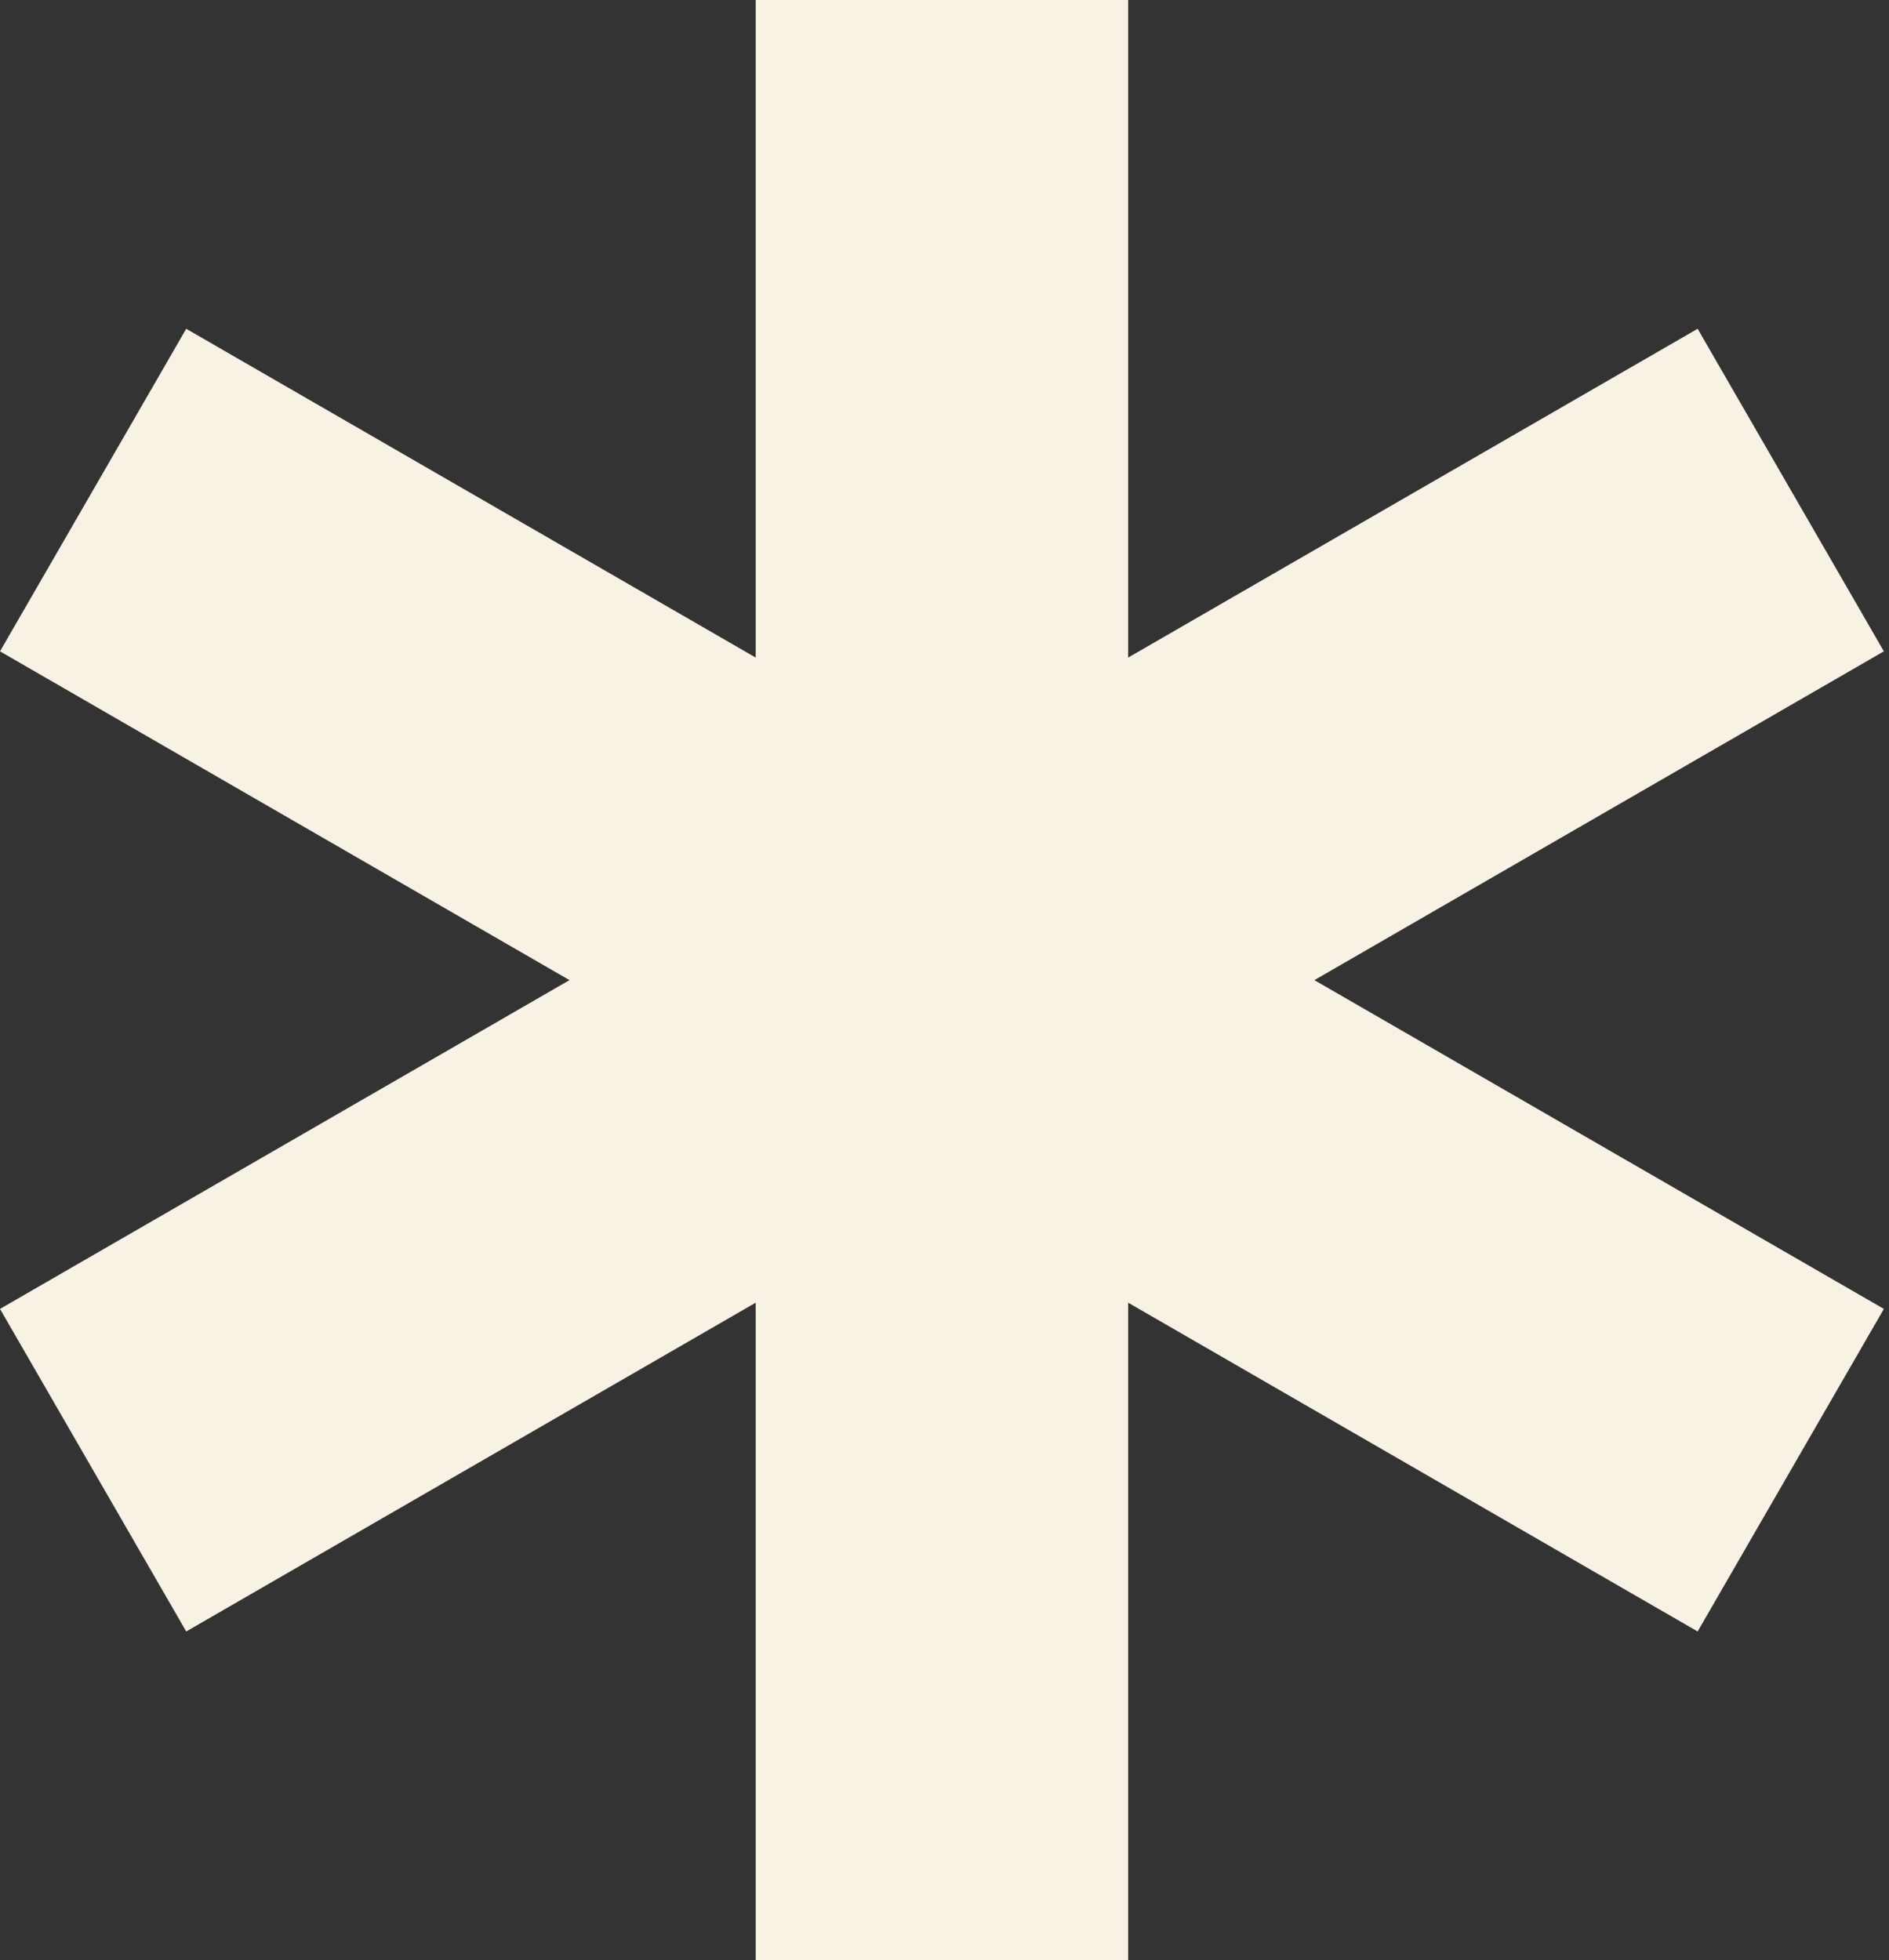
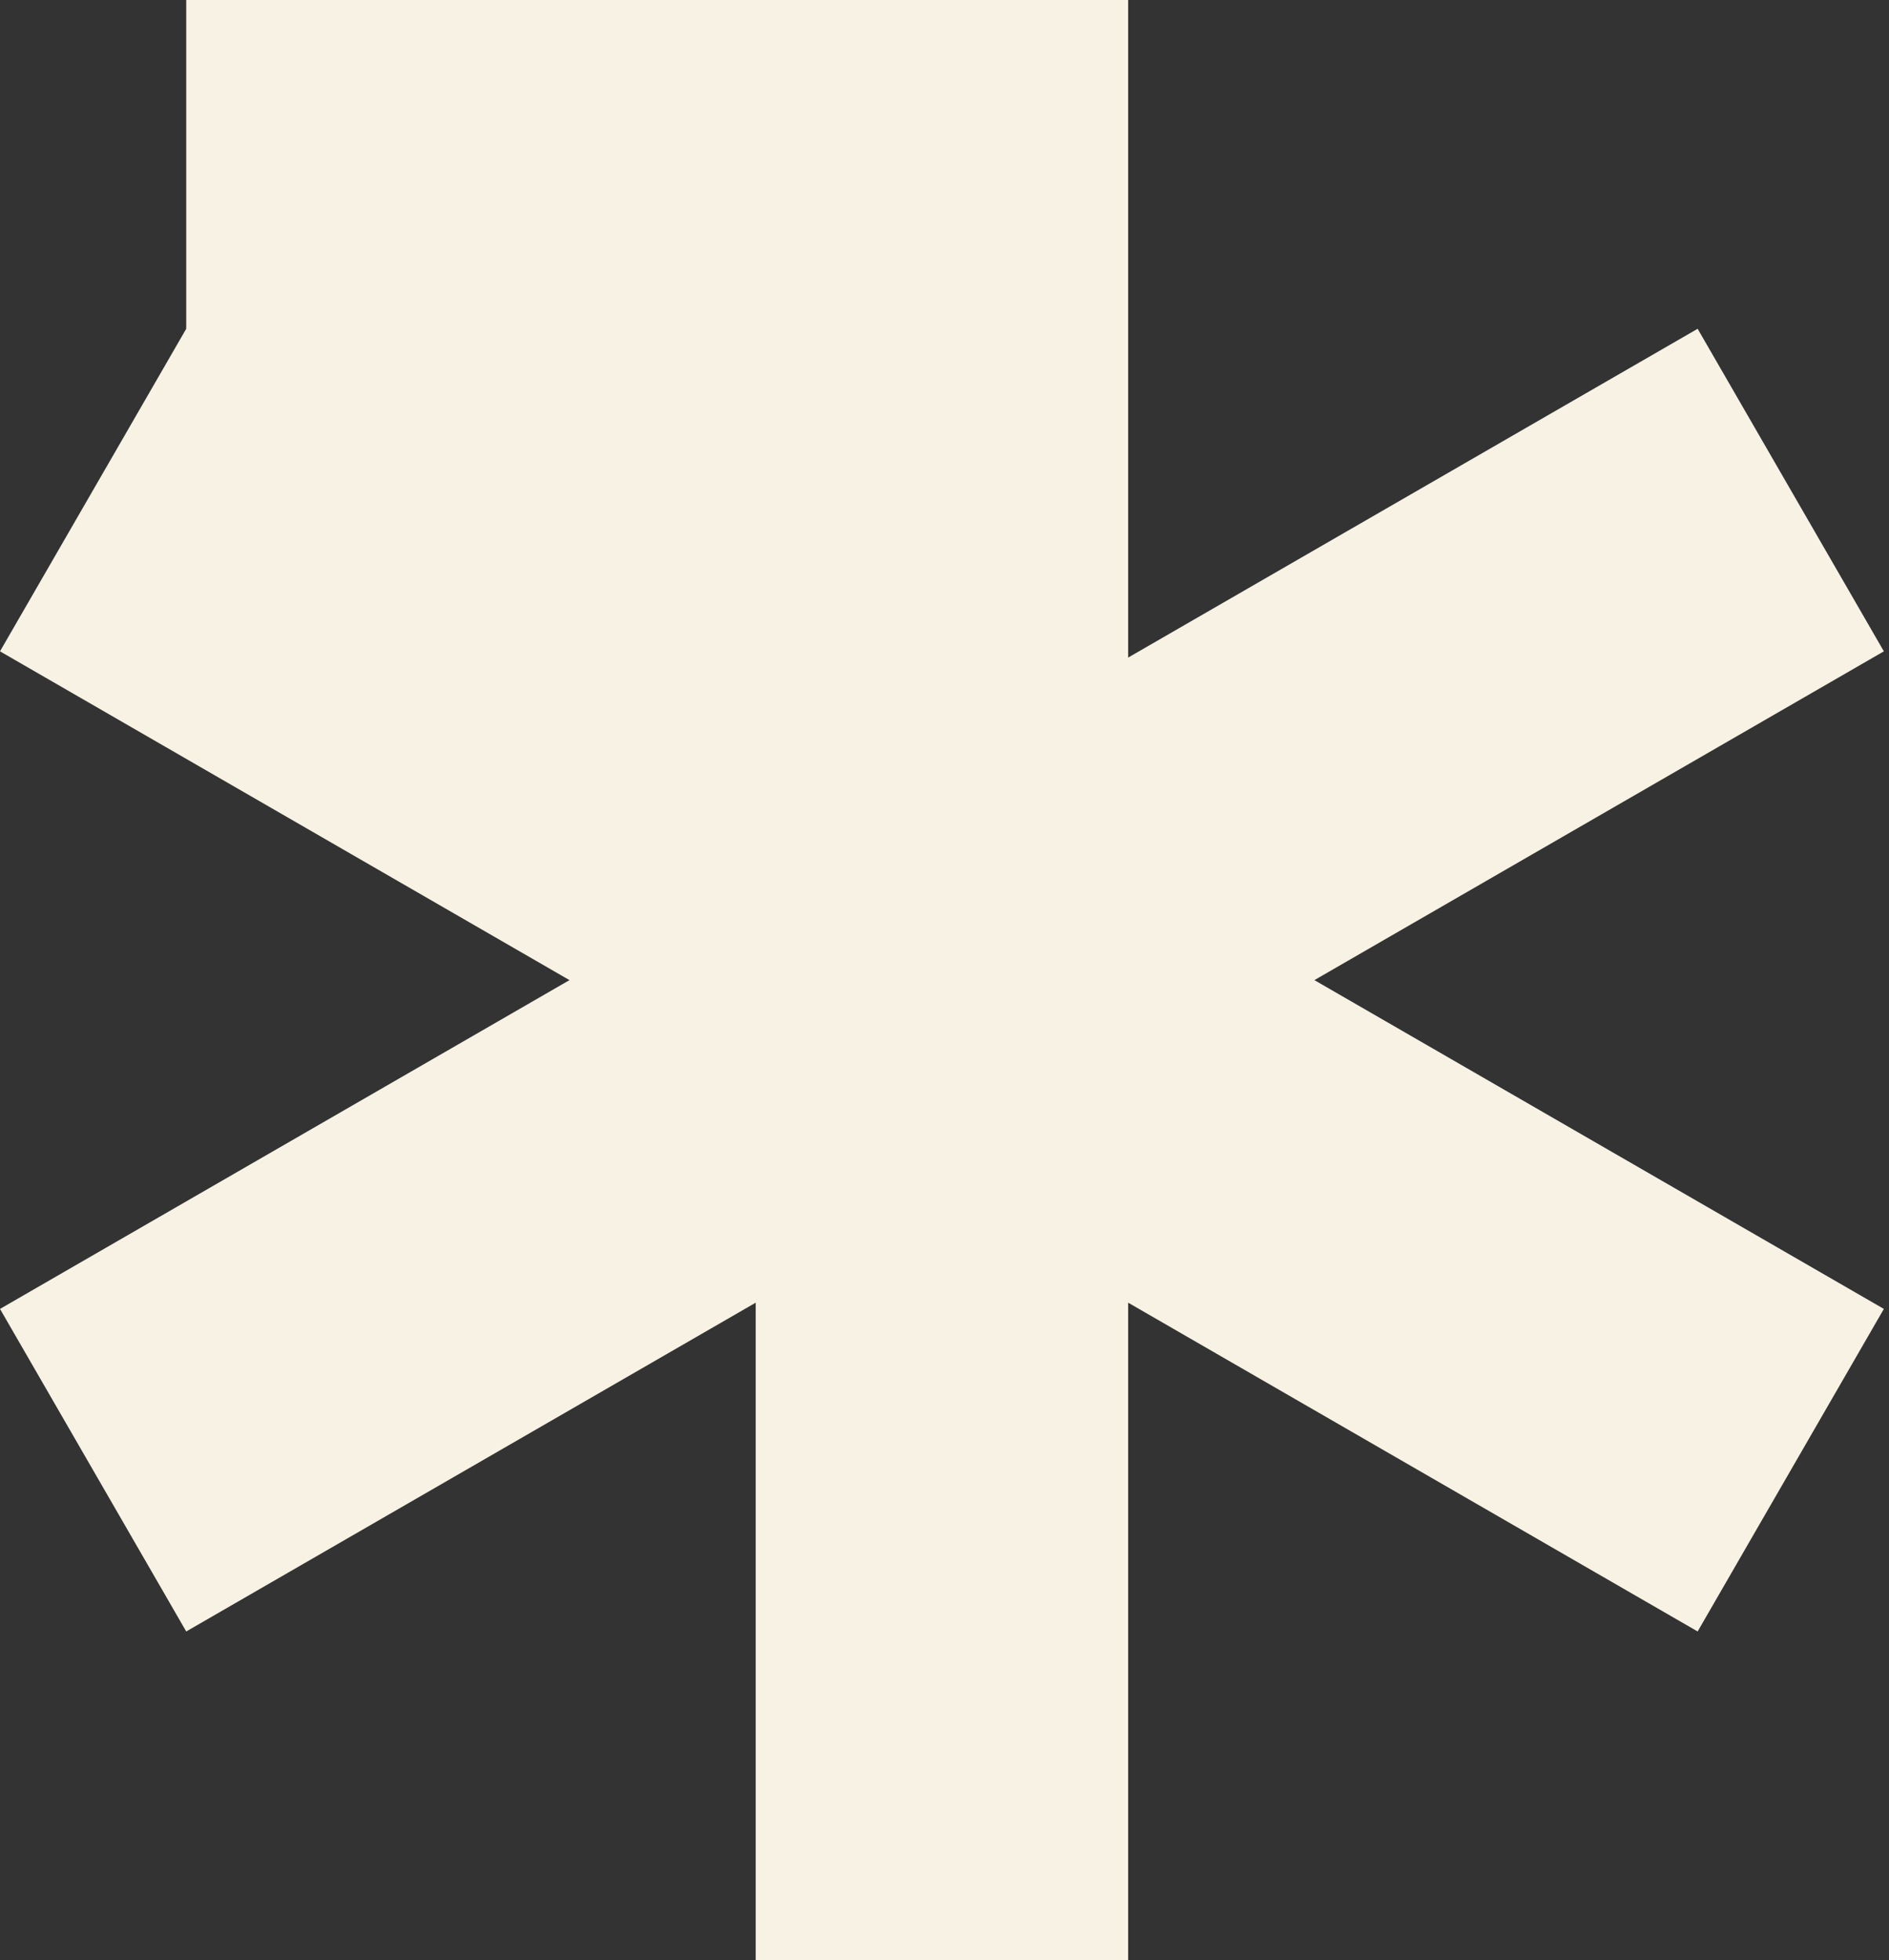
<svg xmlns="http://www.w3.org/2000/svg" width="53" height="55" viewBox="0 0 53 55" fill="none">
  <rect x="0" y="0" width="53" height="55" fill="#333333" stroke="none" />
-   <path fill-rule="evenodd" clip-rule="evenodd" d="M31.653 0V18.45L47.631 9.225L52.856 18.275L36.878 27.5L52.856 36.725L47.631 45.775L31.653 36.55V55H21.203V36.55L5.225 45.775L0 36.725L15.978 27.5L0 18.275L5.225 9.225L21.203 18.45V0H31.653Z" fill="#F7F2E4" />
+   <path fill-rule="evenodd" clip-rule="evenodd" d="M31.653 0V18.45L47.631 9.225L52.856 18.275L36.878 27.5L52.856 36.725L47.631 45.775L31.653 36.55V55H21.203V36.55L5.225 45.775L0 36.725L15.978 27.5L0 18.275L5.225 9.225V0H31.653Z" fill="#F7F2E4" />
</svg>